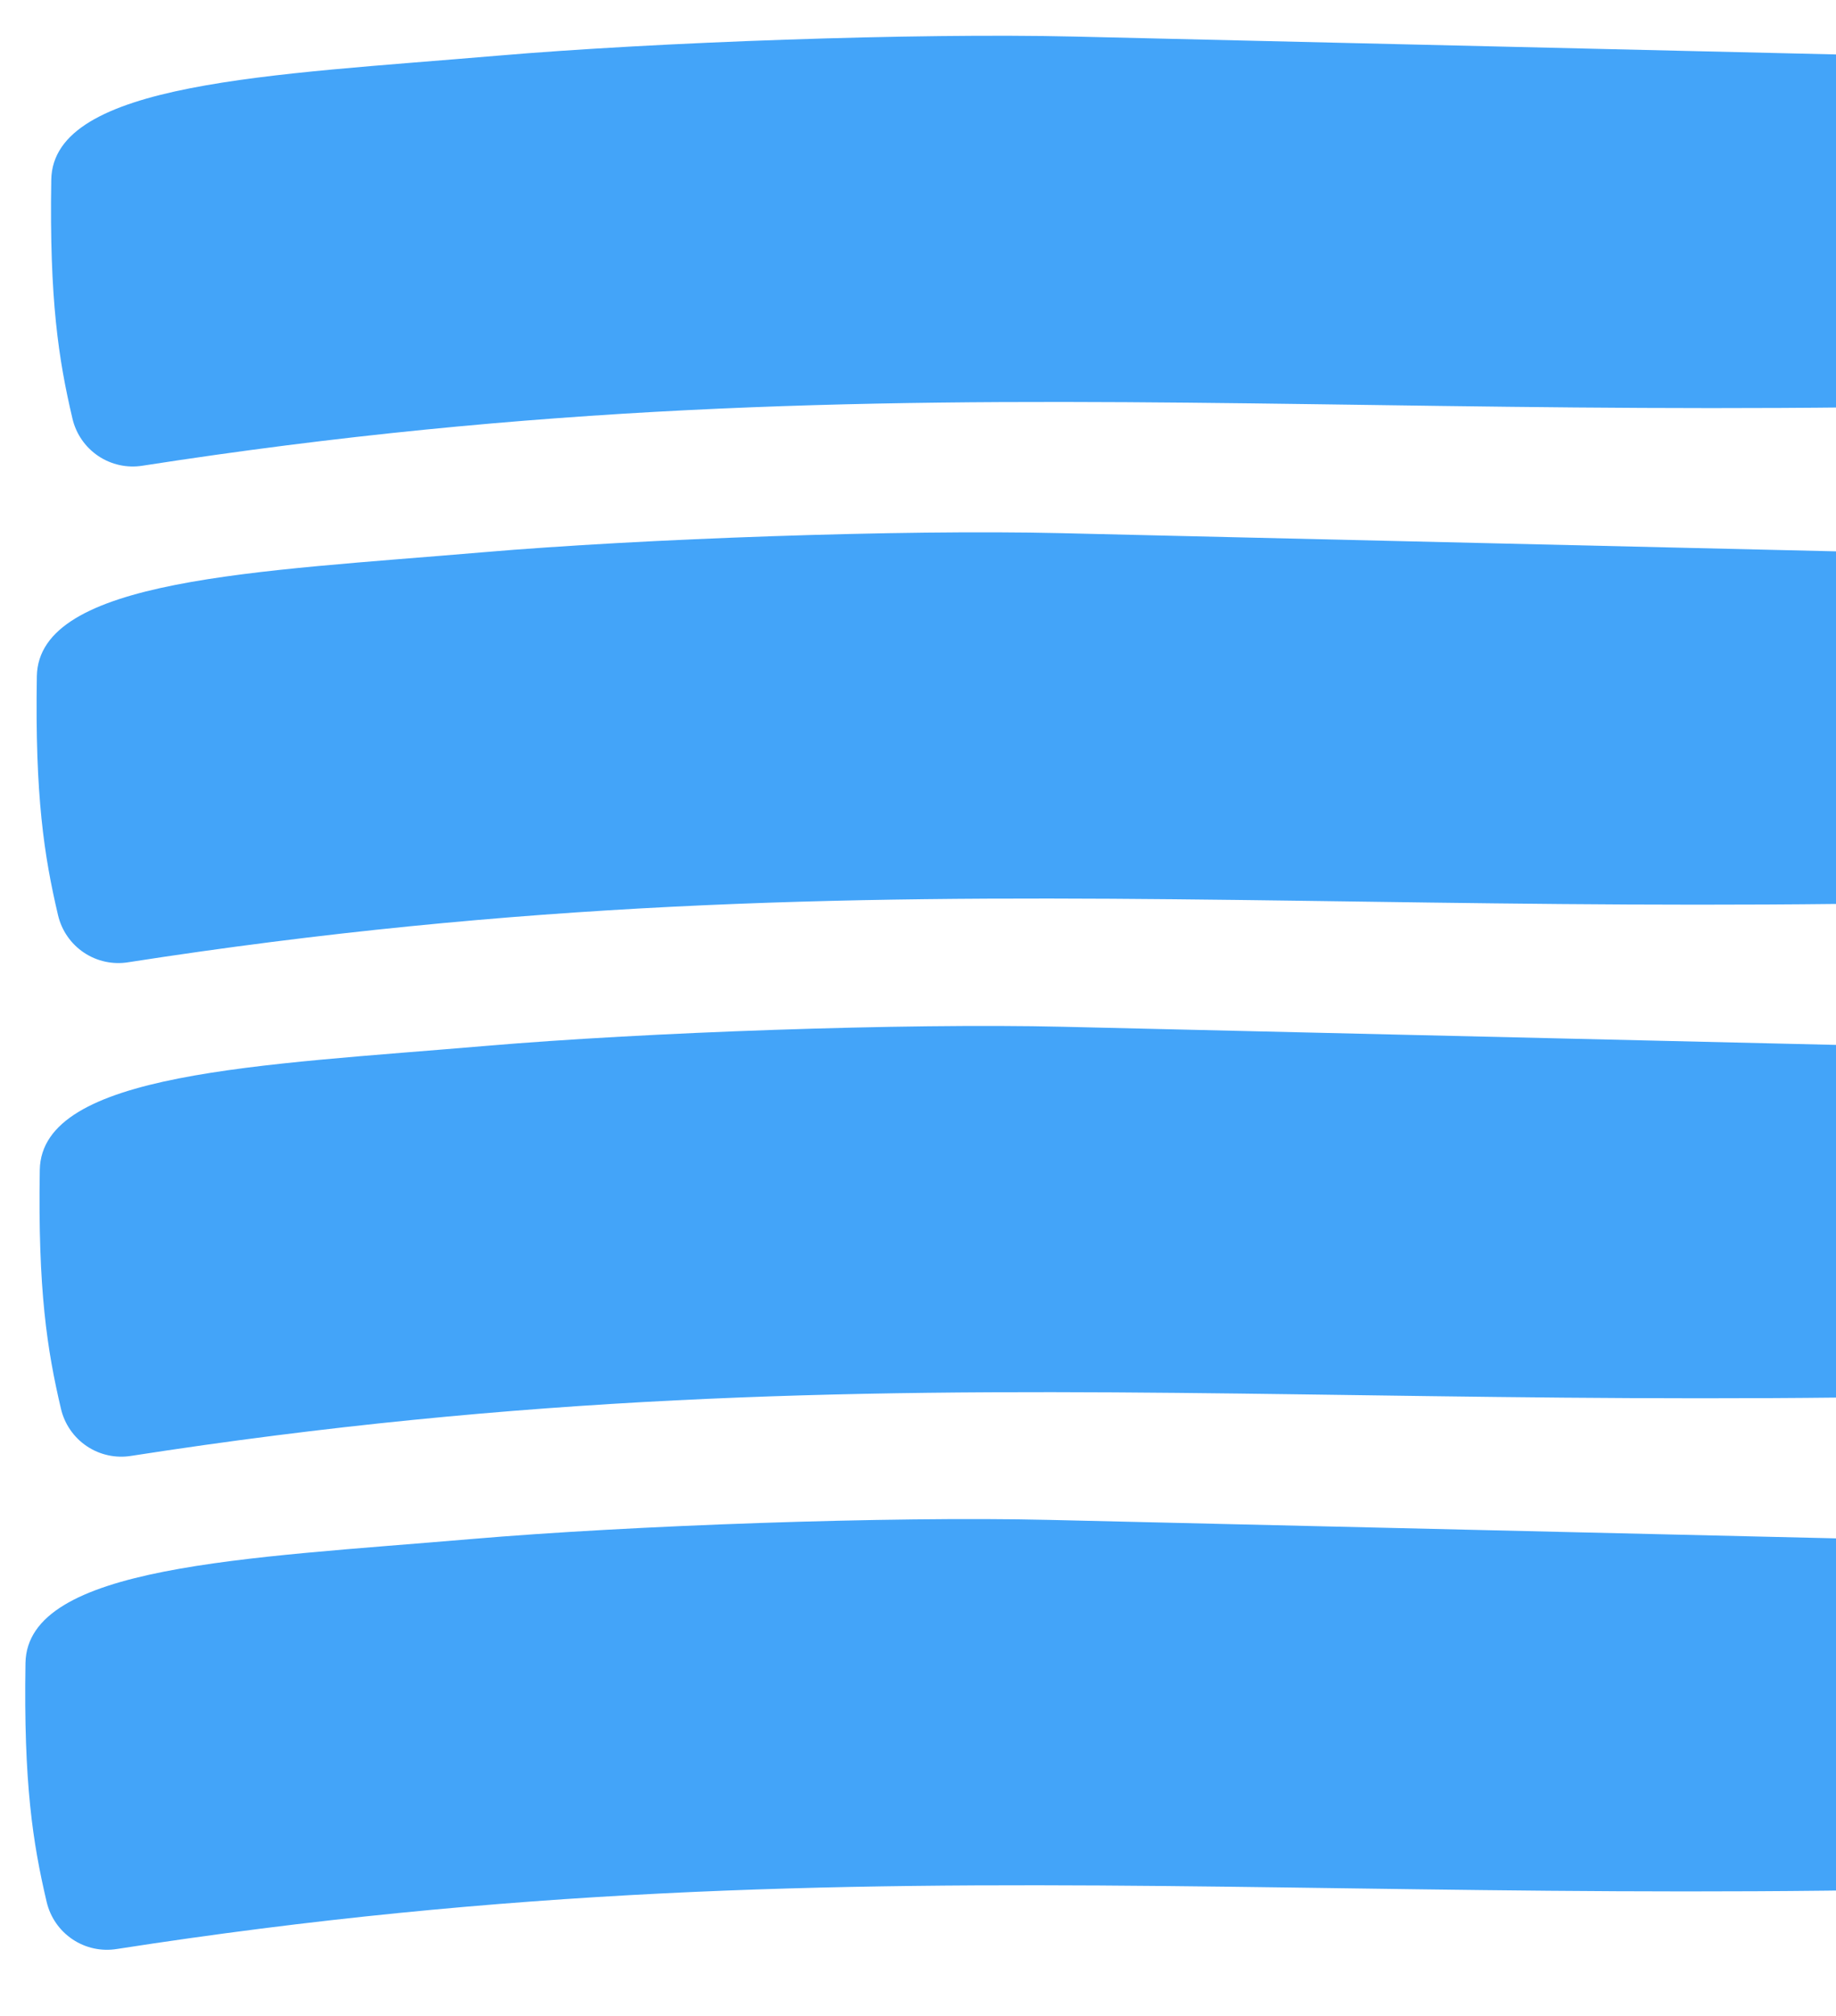
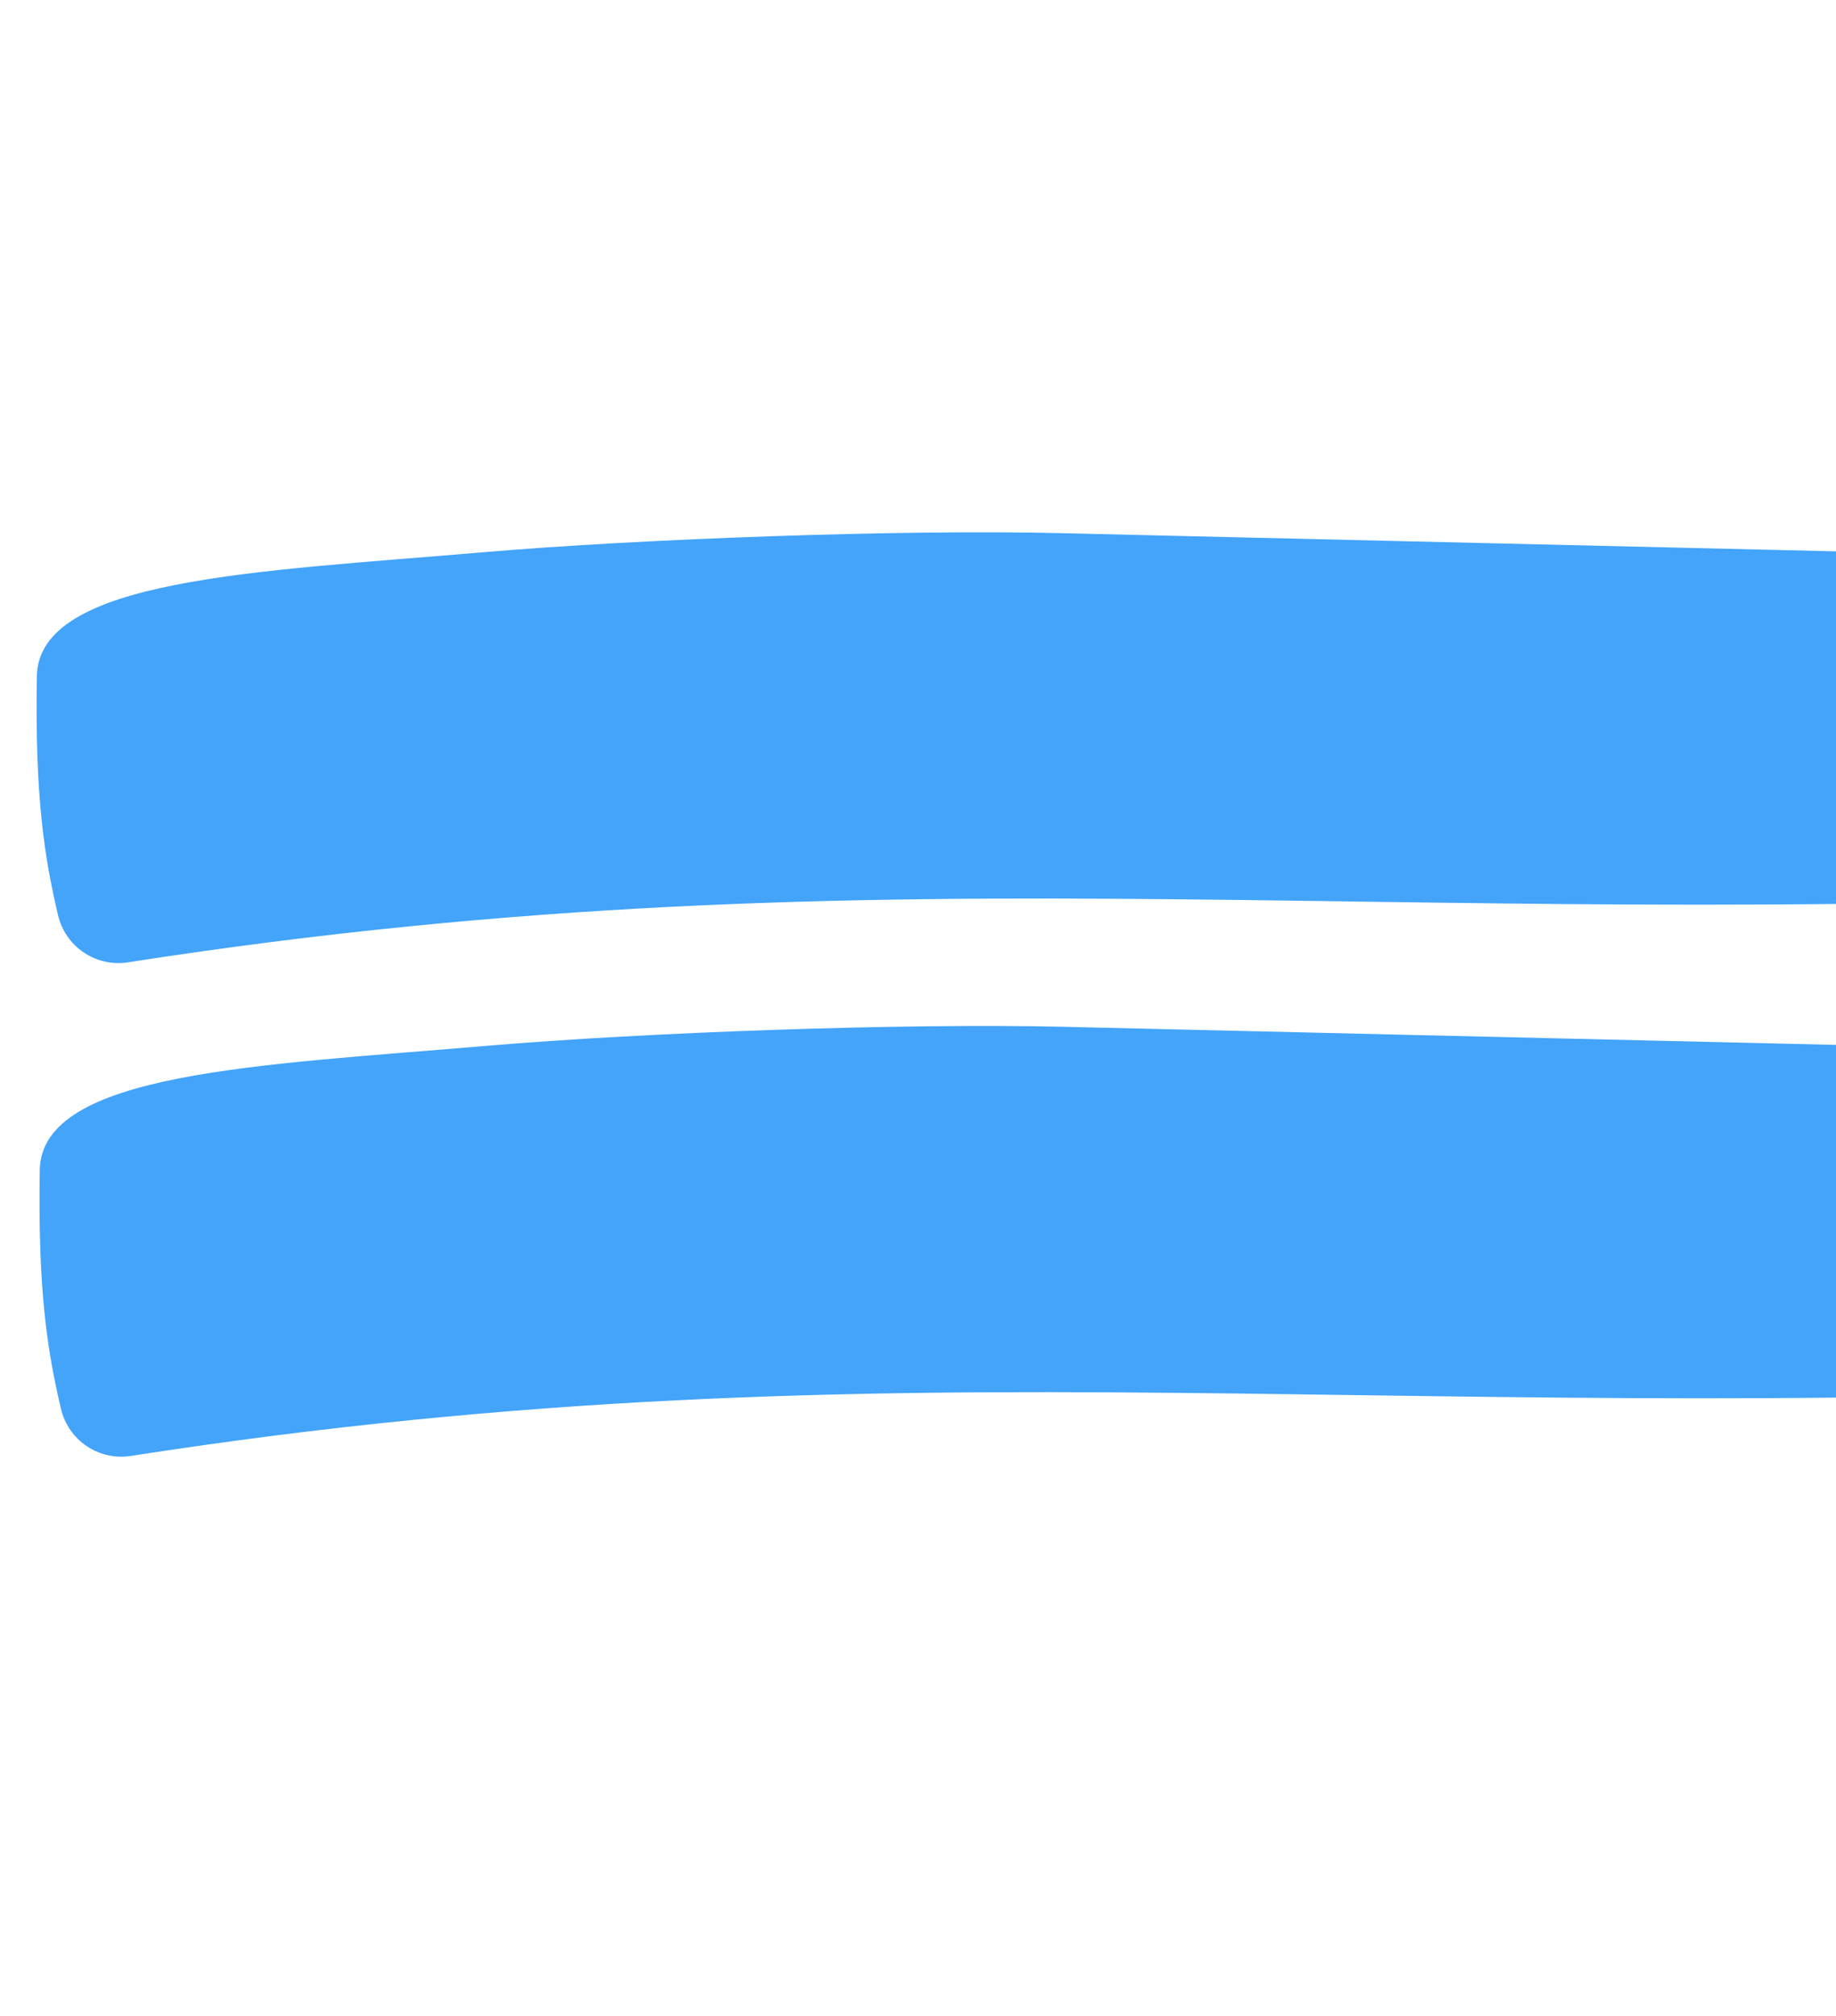
<svg xmlns="http://www.w3.org/2000/svg" width="379" height="416" viewBox="0 0 379 416" fill="none">
-   <path d="M216.495 313.621C183.67 312.853 130.058 314.772 97.336 317.568C50.557 321.566 5.581 322.974 5.258 343.175C4.858 367.947 6.761 380.251 9.639 392.484C10.388 395.636 12.299 398.386 14.99 400.182C17.68 401.978 20.95 402.686 24.14 402.163C185.779 377.058 288.233 397.722 473.459 386.812C493.755 385.614 484.027 351.297 485.966 331.014C486.26 327.989 486.429 324.618 484.421 322.302C482.413 319.986 478.986 319.78 475.968 319.707L216.495 313.621Z" fill="#43A4F9" />
  <path d="M219.448 211.868C186.623 211.1 133.011 213.02 100.289 215.816C53.511 219.813 8.534 221.221 8.211 241.423C7.811 266.194 9.714 278.499 12.593 290.732C13.341 293.883 15.252 296.634 17.943 298.43C20.633 300.226 23.903 300.933 27.094 300.411C188.732 275.306 291.186 295.97 476.412 285.059C496.708 283.861 486.98 249.545 488.919 229.262C489.213 226.236 489.382 222.866 487.374 220.55C485.366 218.234 481.939 218.028 478.921 217.954L219.448 211.868Z" fill="#43A4F9" />
  <path d="M218.842 110.012C186.018 109.244 132.406 111.164 99.684 113.96C52.905 117.957 7.929 119.365 7.605 139.567C7.206 164.338 9.109 176.643 11.987 188.876C12.735 192.027 14.647 194.778 17.337 196.574C20.028 198.37 23.297 199.077 26.488 198.555C188.127 173.45 290.581 194.114 475.806 183.204C496.102 182.005 486.375 147.689 488.314 127.406C488.608 124.38 488.776 121.01 486.769 118.694C484.761 116.378 481.334 116.172 478.316 116.098L218.842 110.012Z" fill="#43A4F9" />
-   <path d="M221.819 7.547C188.994 6.78 135.382 8.699 102.66 11.495C55.882 15.493 10.905 16.9 10.582 37.102C10.182 61.874 12.085 74.178 14.964 86.411C15.712 89.563 17.623 92.313 20.314 94.109C23.005 95.905 26.274 96.613 29.465 96.09C191.103 70.985 293.557 91.649 478.783 80.739C499.079 79.54 489.351 45.224 491.29 24.941C491.584 21.916 491.753 18.545 489.745 16.229C487.737 13.913 484.311 13.707 481.292 13.634L221.819 7.547Z" fill="#43A4F9" />
</svg>